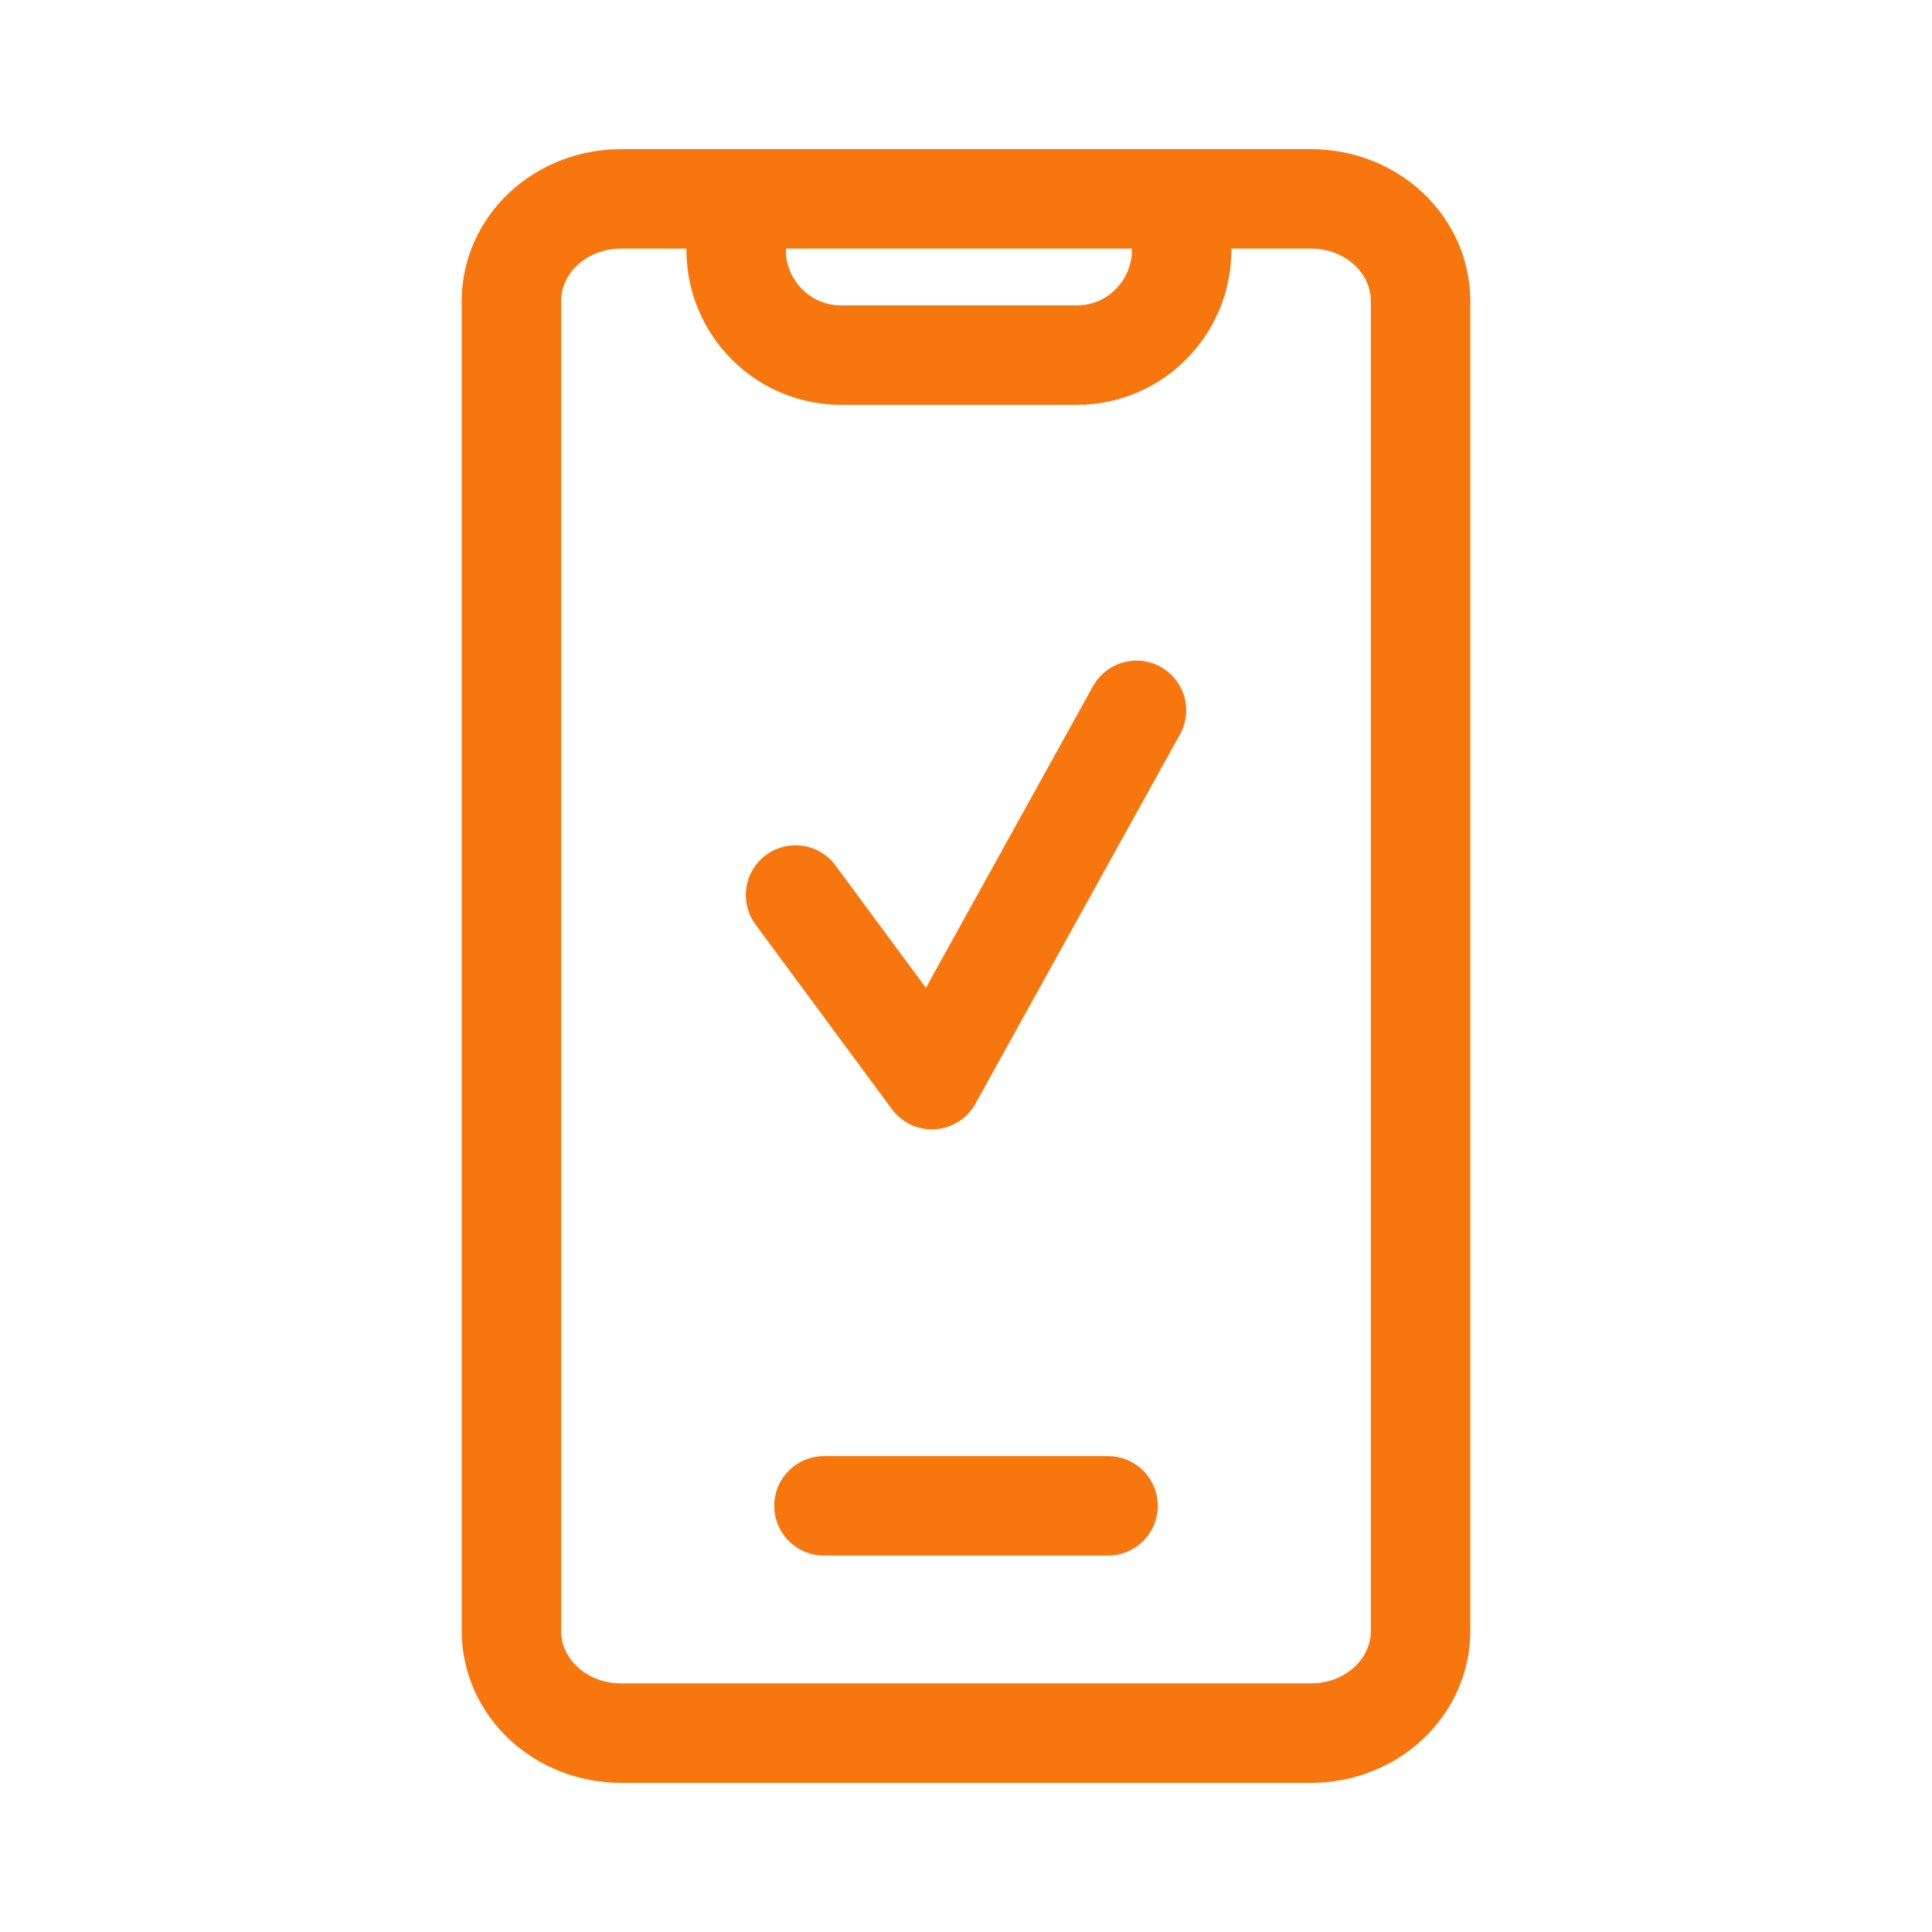
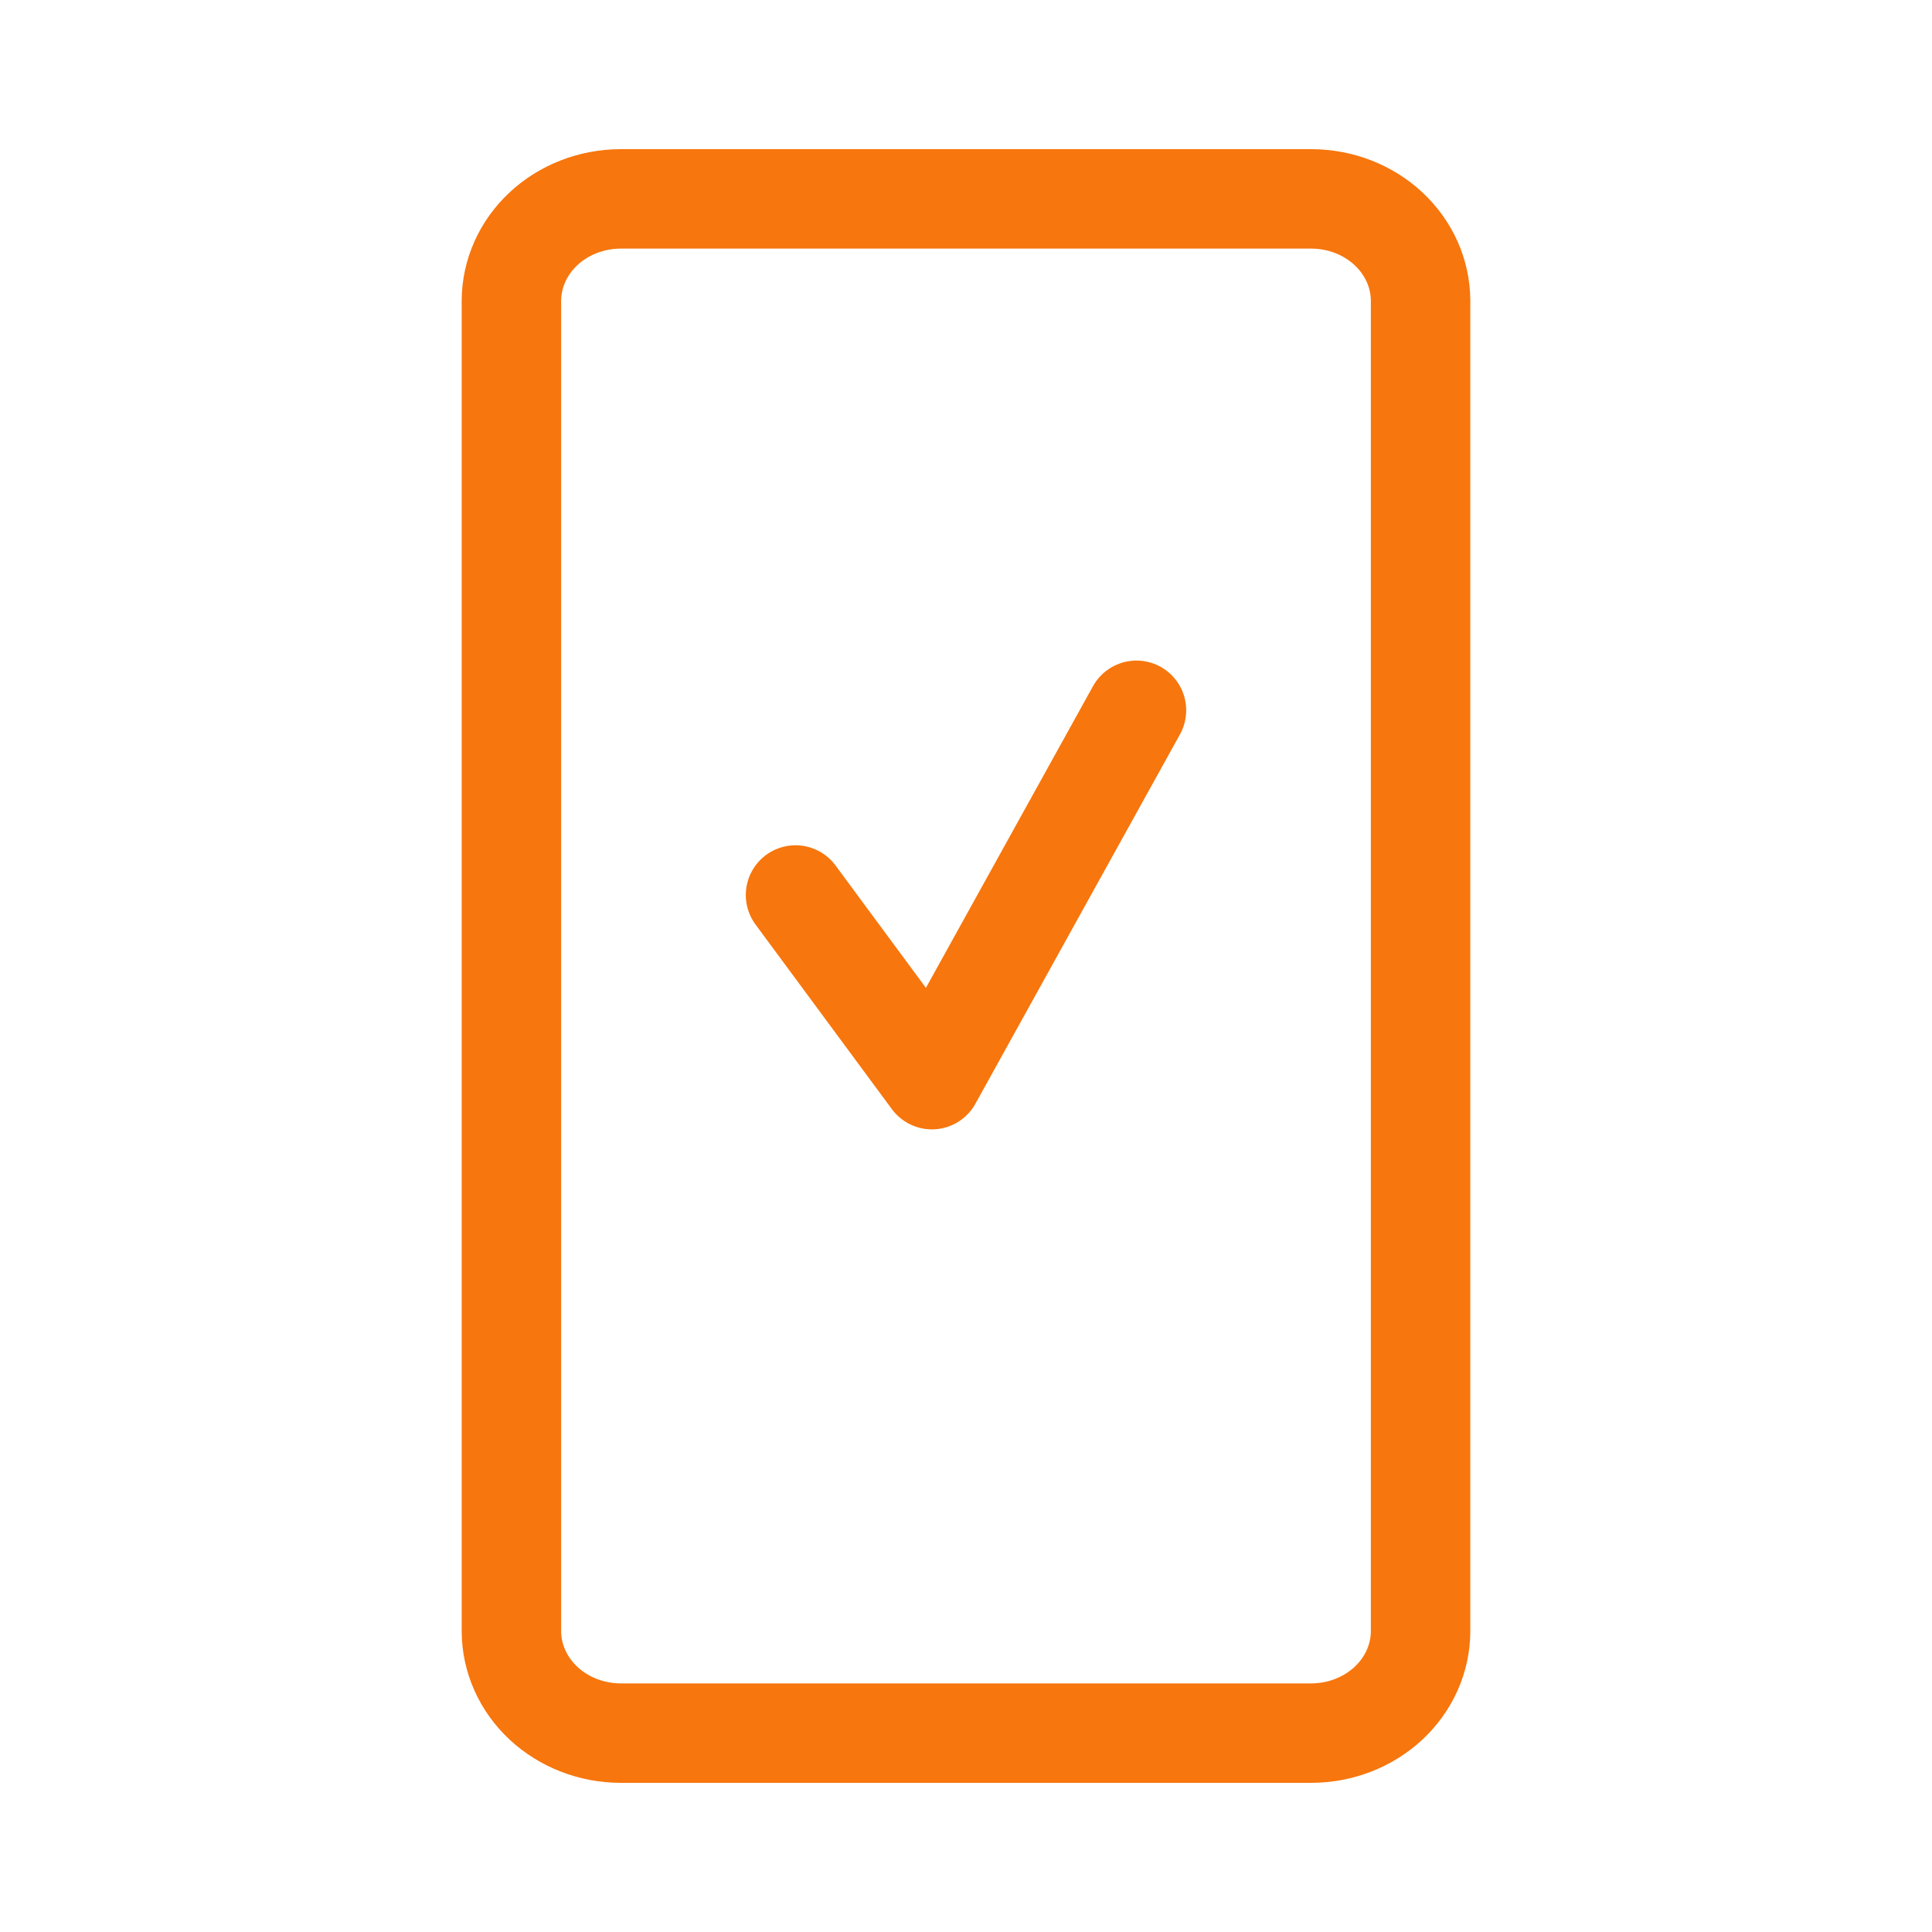
<svg xmlns="http://www.w3.org/2000/svg" width="68" height="68" viewBox="0 0 68 68" fill="none">
  <path d="M46.16 61H21.84C20.823 60.997 19.848 60.618 19.129 59.948C18.41 59.277 18.004 58.368 18 57.419V10.581C18.004 9.632 18.41 8.723 19.129 8.052C19.848 7.381 20.823 7.003 21.84 7H46.16C47.177 7.003 48.152 7.381 48.871 8.052C49.59 8.723 49.996 9.632 50 10.581V57.419C49.996 58.368 49.59 59.277 48.871 59.948C48.152 60.618 47.177 60.997 46.16 61Z" stroke="#F7760D" stroke-width="3.5" stroke-miterlimit="10" />
-   <path d="M29 53L39 53" stroke="#F7760D" stroke-width="3.5" stroke-linecap="round" />
  <path d="M28 31.501L32.8 38L40 25" stroke="#F7760D" stroke-width="3.5" stroke-linecap="round" stroke-linejoin="round" />
-   <path d="M26 8V8C25.487 10.309 27.244 12.5 29.61 12.5H37.89C40.256 12.5 42.013 10.309 41.5 8V8" stroke="#F7760D" stroke-width="3.5" />
</svg>